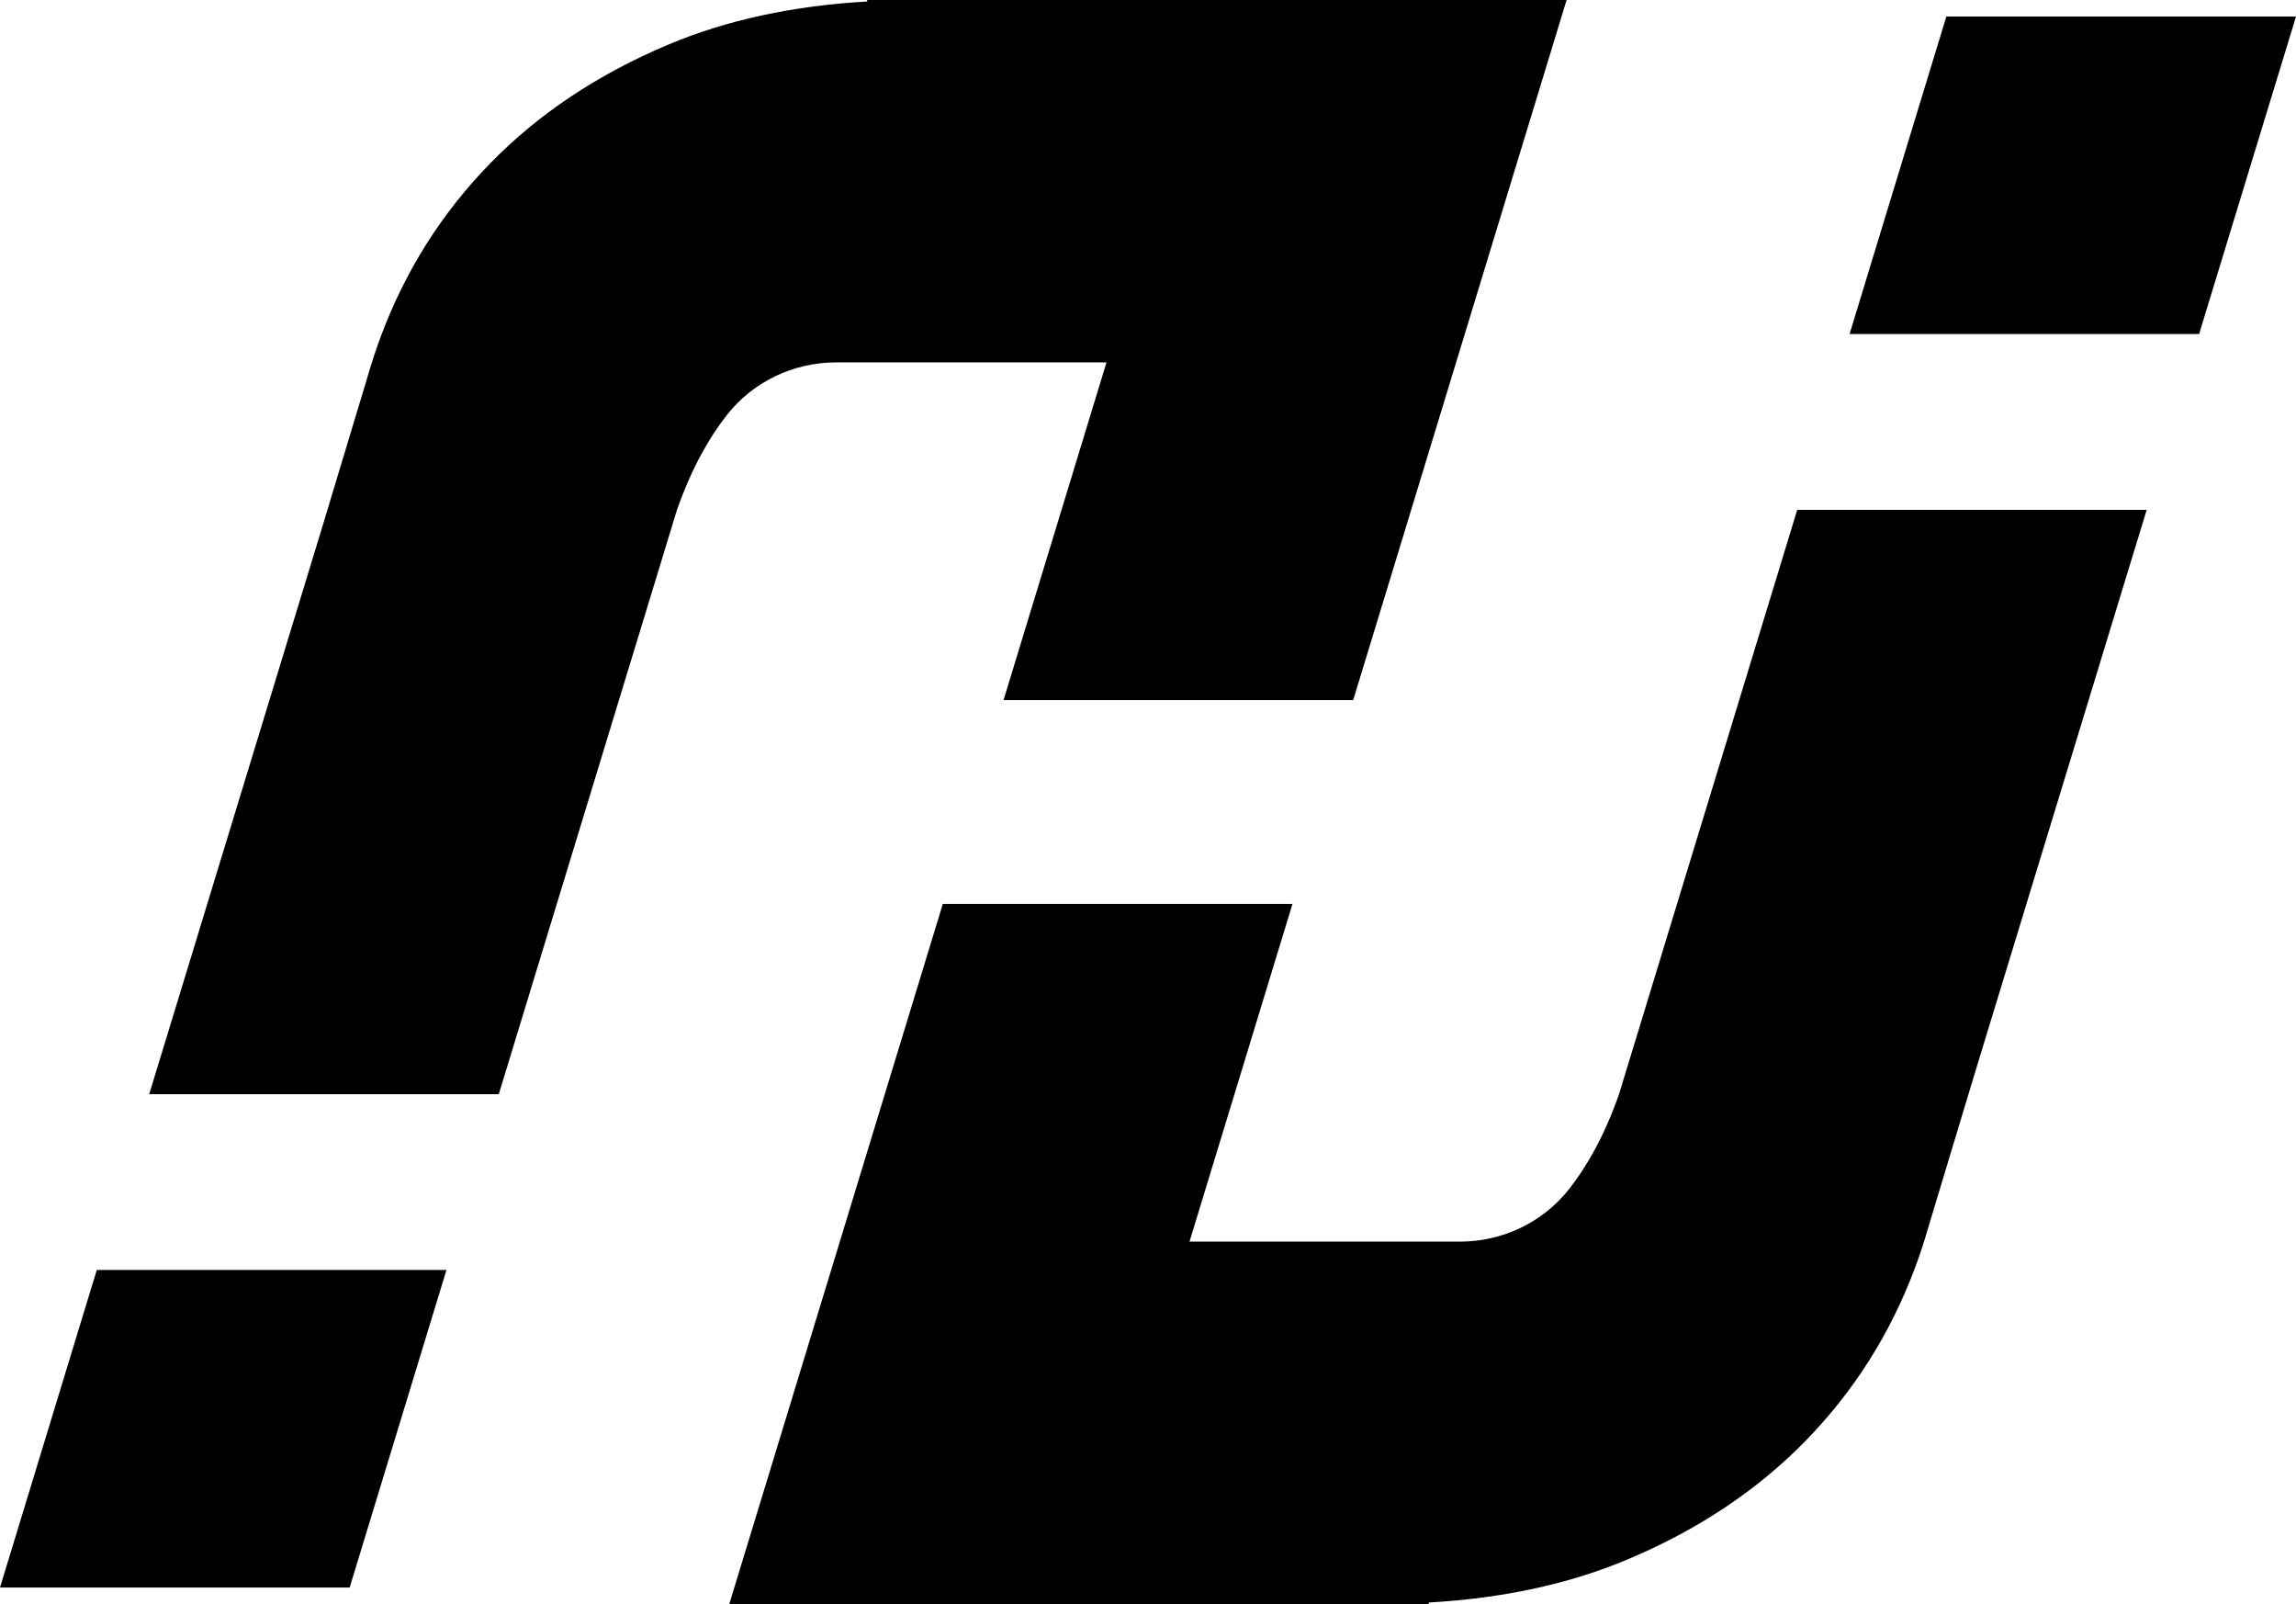
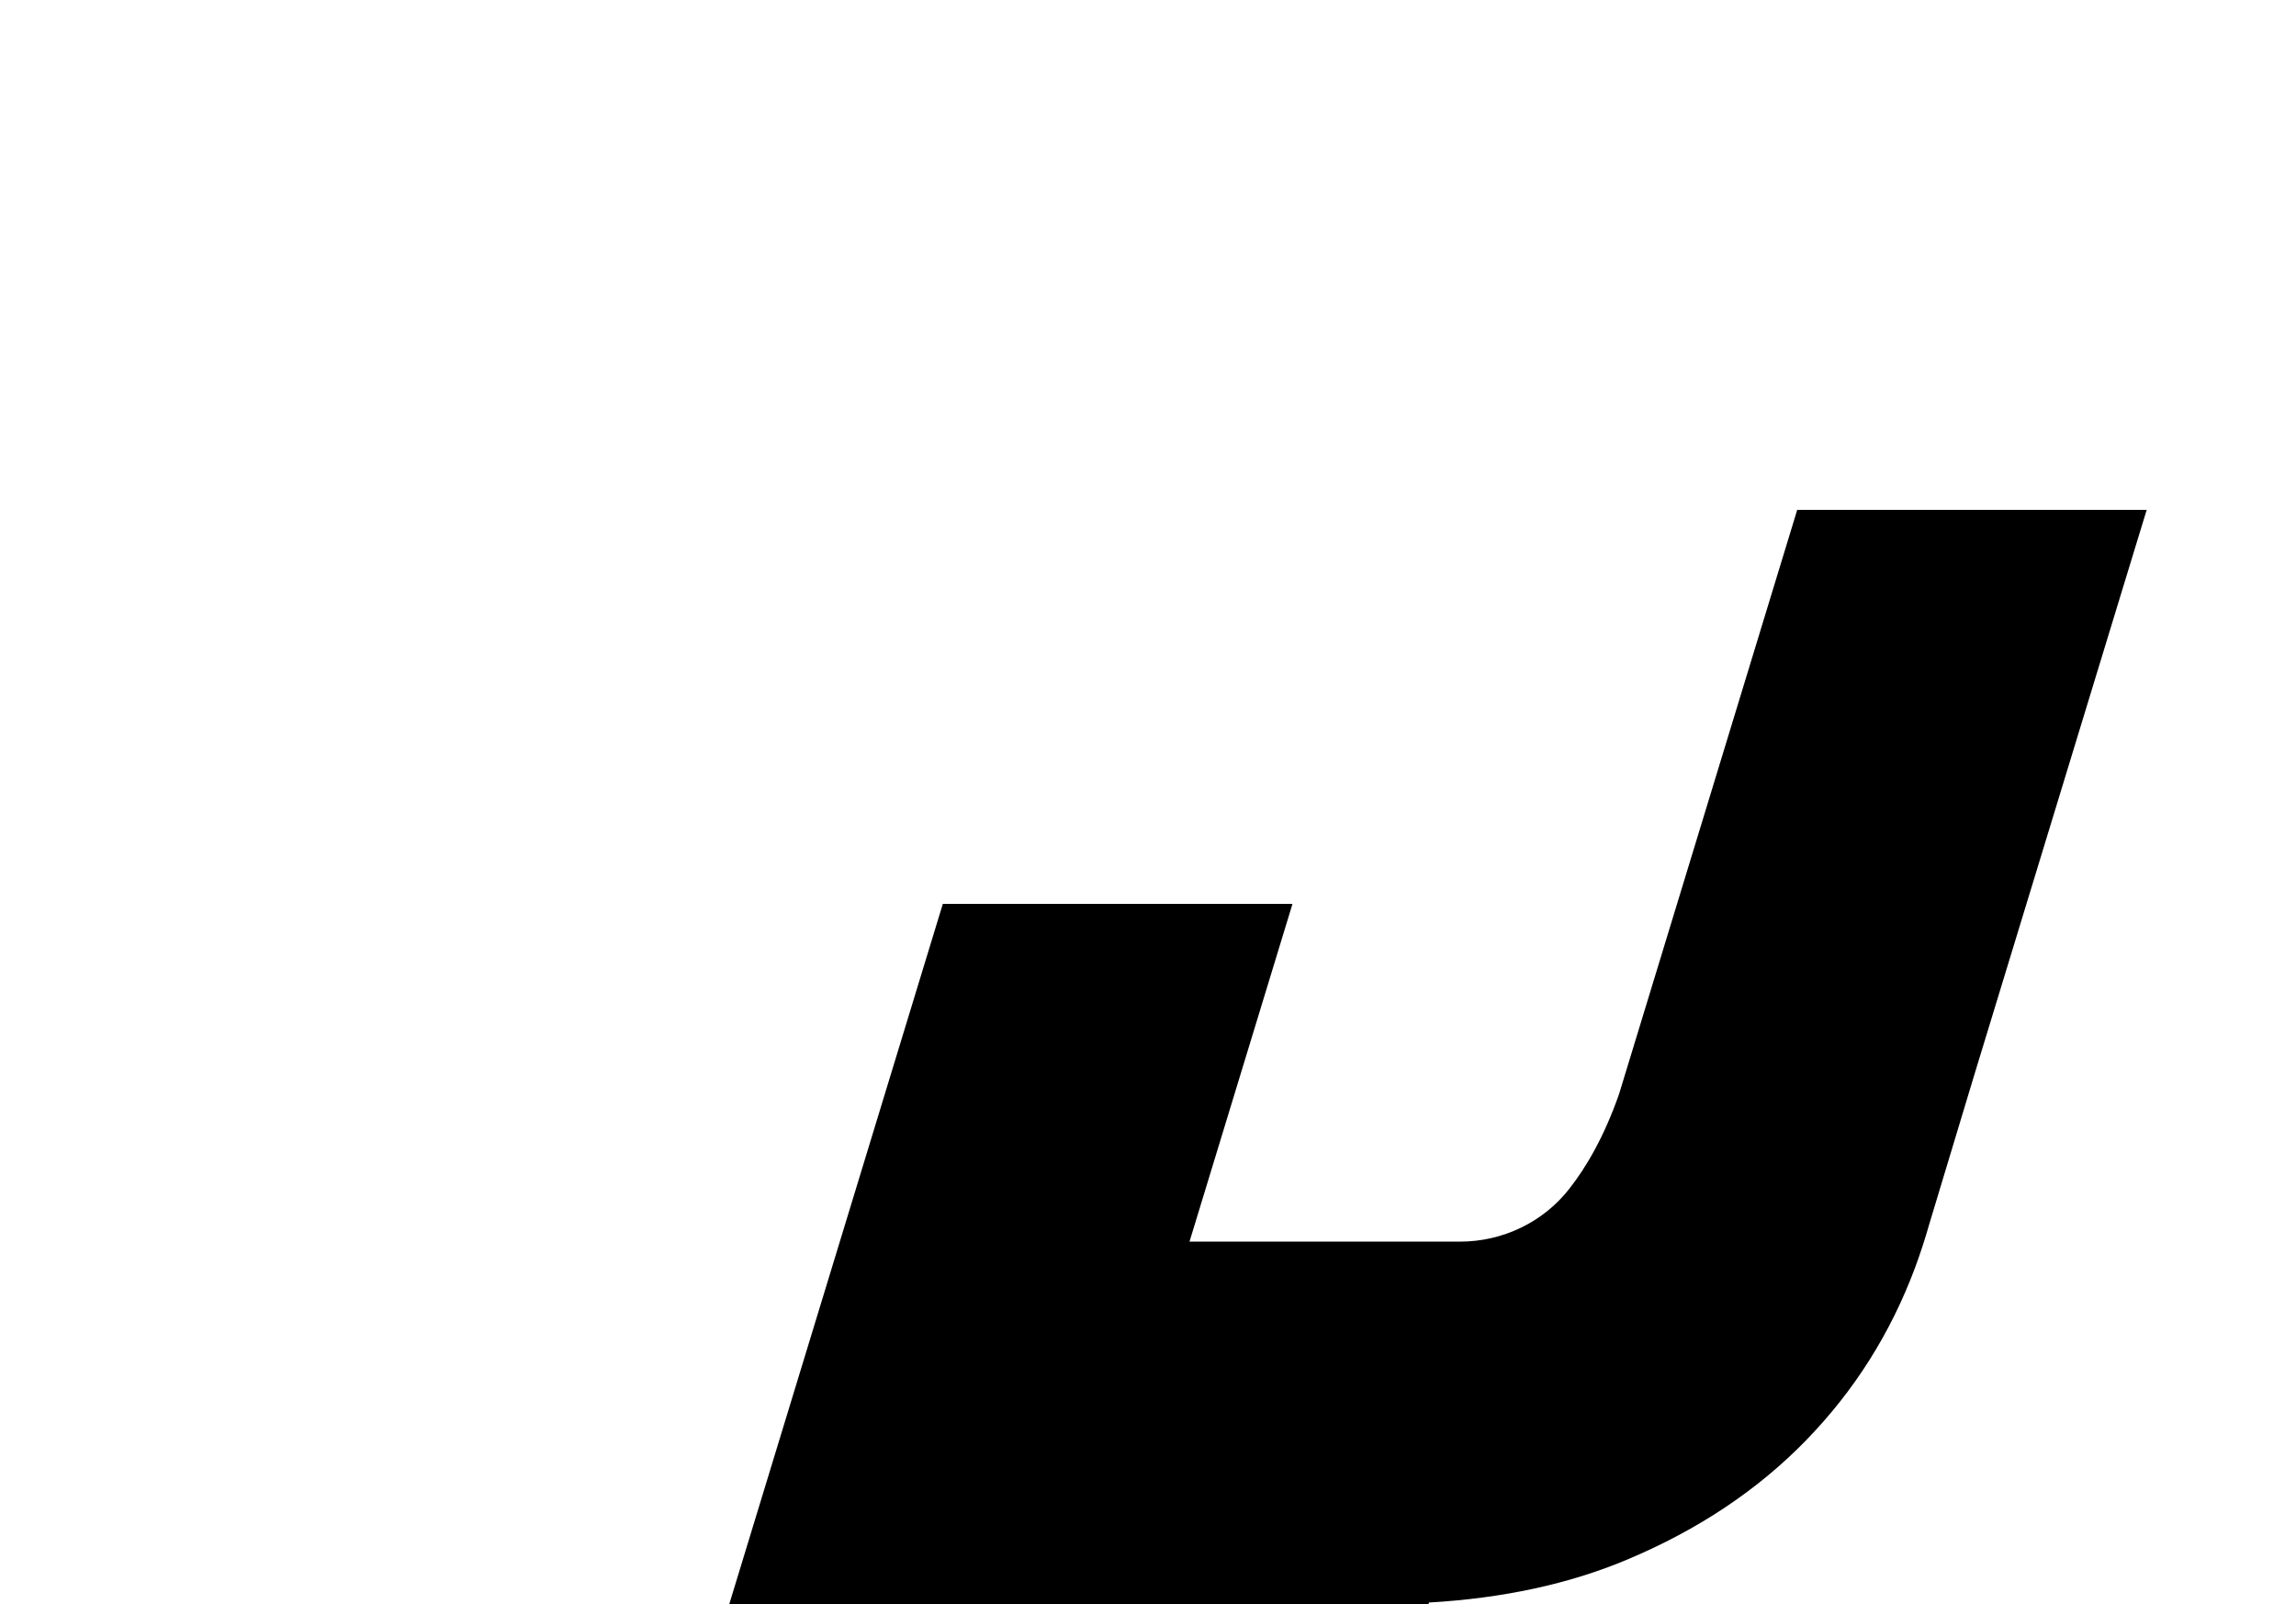
<svg xmlns="http://www.w3.org/2000/svg" id="Calque_2" data-name="Calque 2" viewBox="0 0 200.01 139.69">
  <g id="Calque_10" data-name="Calque 10">
-     <polygon points="161.12 29.09 191.57 29.09 200.01 1.44 169.55 1.44 161.12 29.09" />
    <path d="M187.02,44.4h-30.46l-15.52,50.88c-1.29,3.68-2.83,6.33-4.32,8.23-2.29,2.94-5.83,4.62-9.55,4.62h-23.55l8.97-29.41h-30.46l-18.6,60.97h30.46s20.66,0,20.66,0h0s6.72,0,6.72,0h0s3.09,0,3.09,0v-.13c6.45-.37,12.23-1.61,17.31-3.75,6.16-2.59,11.35-6.05,15.55-10.37,4.21-4.32,7.37-9.33,9.5-15.03.47-1.26.88-2.54,1.25-3.83h0s3.96-13.12,3.96-13.12l13.65-44.73h0l1.33-4.35Z" />
-     <polygon points="38.89 110.6 8.43 110.6 0 138.25 30.46 138.25 38.89 110.6" />
-     <path d="M12.99,95.29h30.46l15.52-50.88c1.29-3.68,2.83-6.33,4.32-8.23,2.29-2.94,5.83-4.62,9.55-4.62h23.55l-8.97,29.41h30.46L136.47,0h-30.46s-20.66,0-20.66,0h0s-6.72,0-6.72,0h0s-3.09,0-3.09,0v.13c-6.45.37-12.23,1.61-17.31,3.75-6.16,2.59-11.35,6.05-15.55,10.37-4.21,4.32-7.37,9.33-9.5,15.03-.47,1.26-.88,2.54-1.25,3.83h0s-3.96,13.12-3.96,13.12l-13.65,44.73h0l-1.33,4.35Z" />
  </g>
</svg>